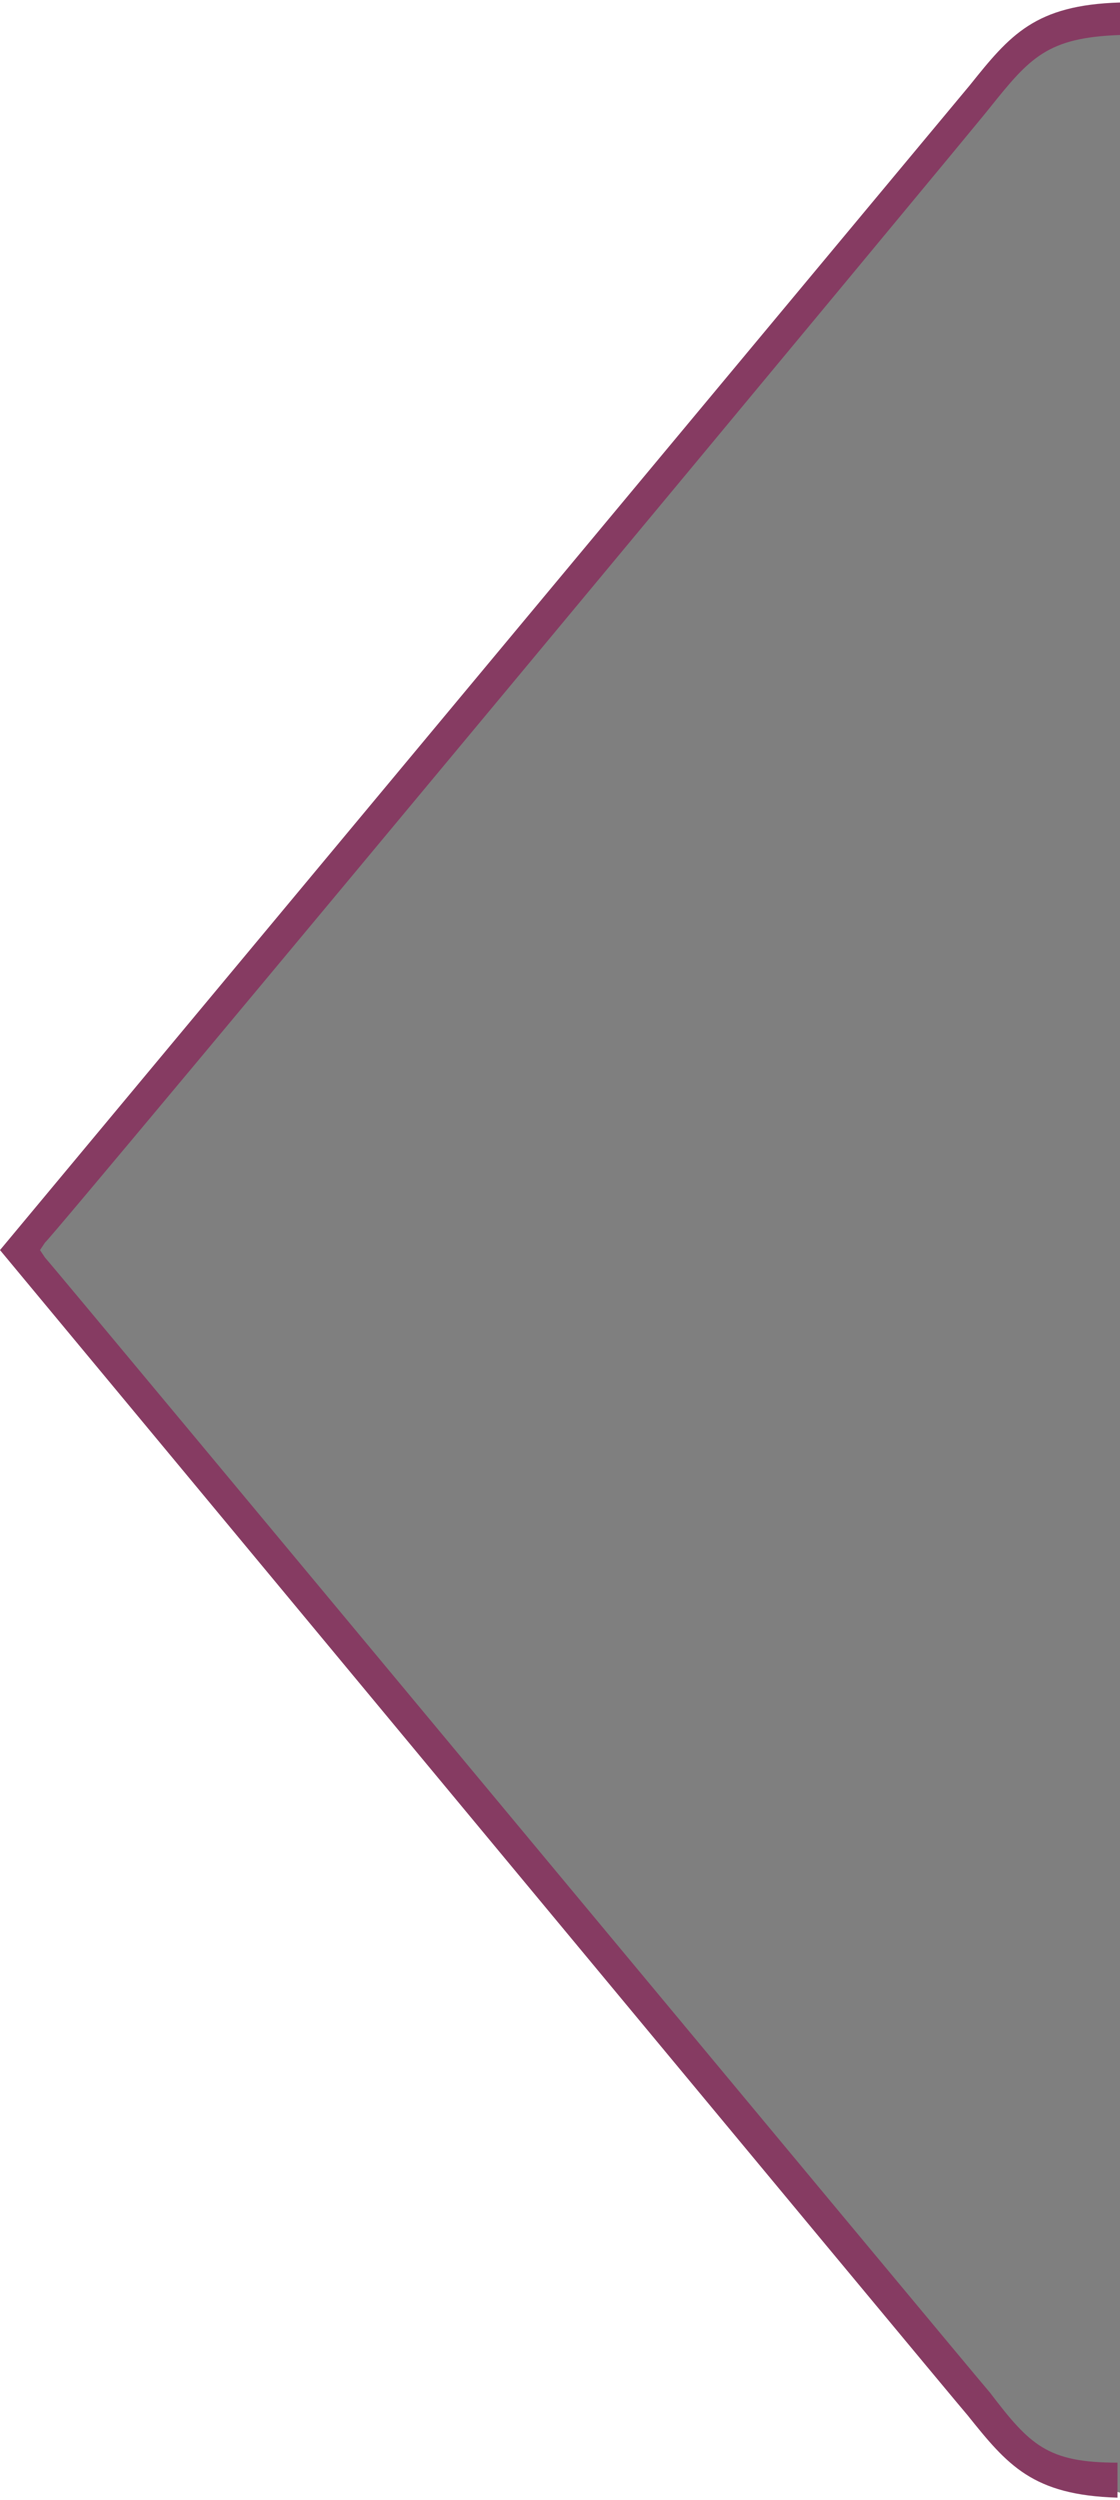
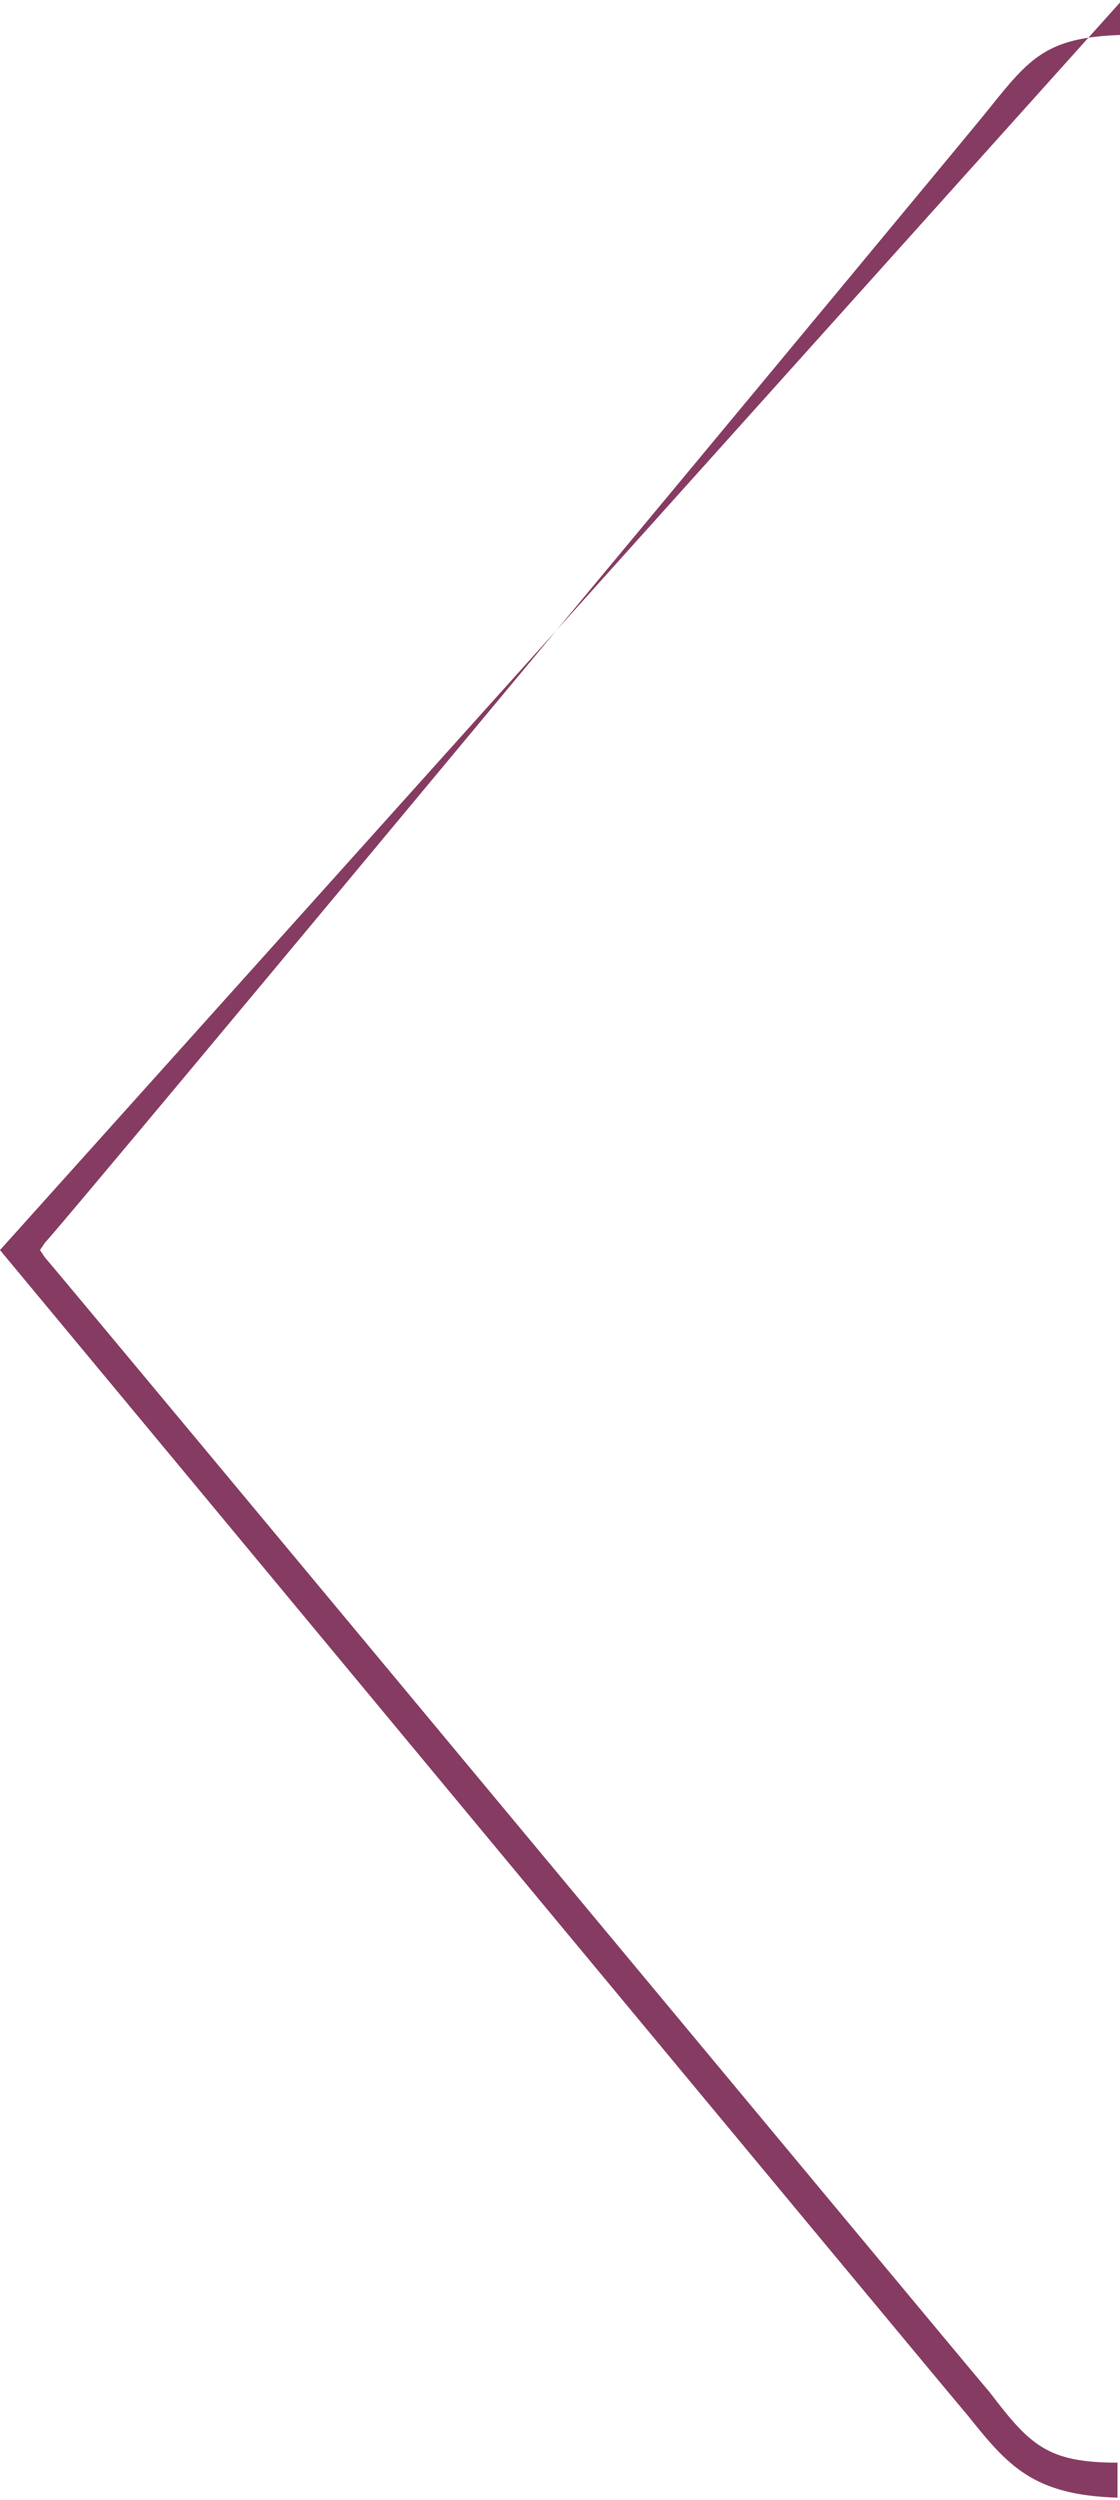
<svg xmlns="http://www.w3.org/2000/svg" version="1.1" id="Layer_1" x="0px" y="0px" viewBox="0 0 44.8 100" preserveAspectRatio="none">
  <style type="text/css">
	.st0{opacity:0.5;}
	.st1{fill:#863B62;}
</style>
-   <polygon class="st0" points="44.8,99.7 41.7,98.8 1.1,50 40.9,1.9 44.8,0.8 " />
-   <path class="st1" d="M39.6,95.7C39.4,95.5,2.1,50.6,1.8,50.3L1.6,50l0.2-0.3C2.1,49.5,39.4,4.6,39.6,4.3c1.6-2,2.3-2.8,5.2-2.9V0.1  c-3.4,0.1-4.4,1.3-6,3.3L0,50c2.5,3,38.5,46.4,38.7,46.6c1.6,2,2.6,3.2,6,3.3v-1.4C41.9,98.5,41.2,97.8,39.6,95.7z" />
+   <path class="st1" d="M39.6,95.7C39.4,95.5,2.1,50.6,1.8,50.3L1.6,50l0.2-0.3C2.1,49.5,39.4,4.6,39.6,4.3c1.6-2,2.3-2.8,5.2-2.9V0.1  L0,50c2.5,3,38.5,46.4,38.7,46.6c1.6,2,2.6,3.2,6,3.3v-1.4C41.9,98.5,41.2,97.8,39.6,95.7z" />
</svg>